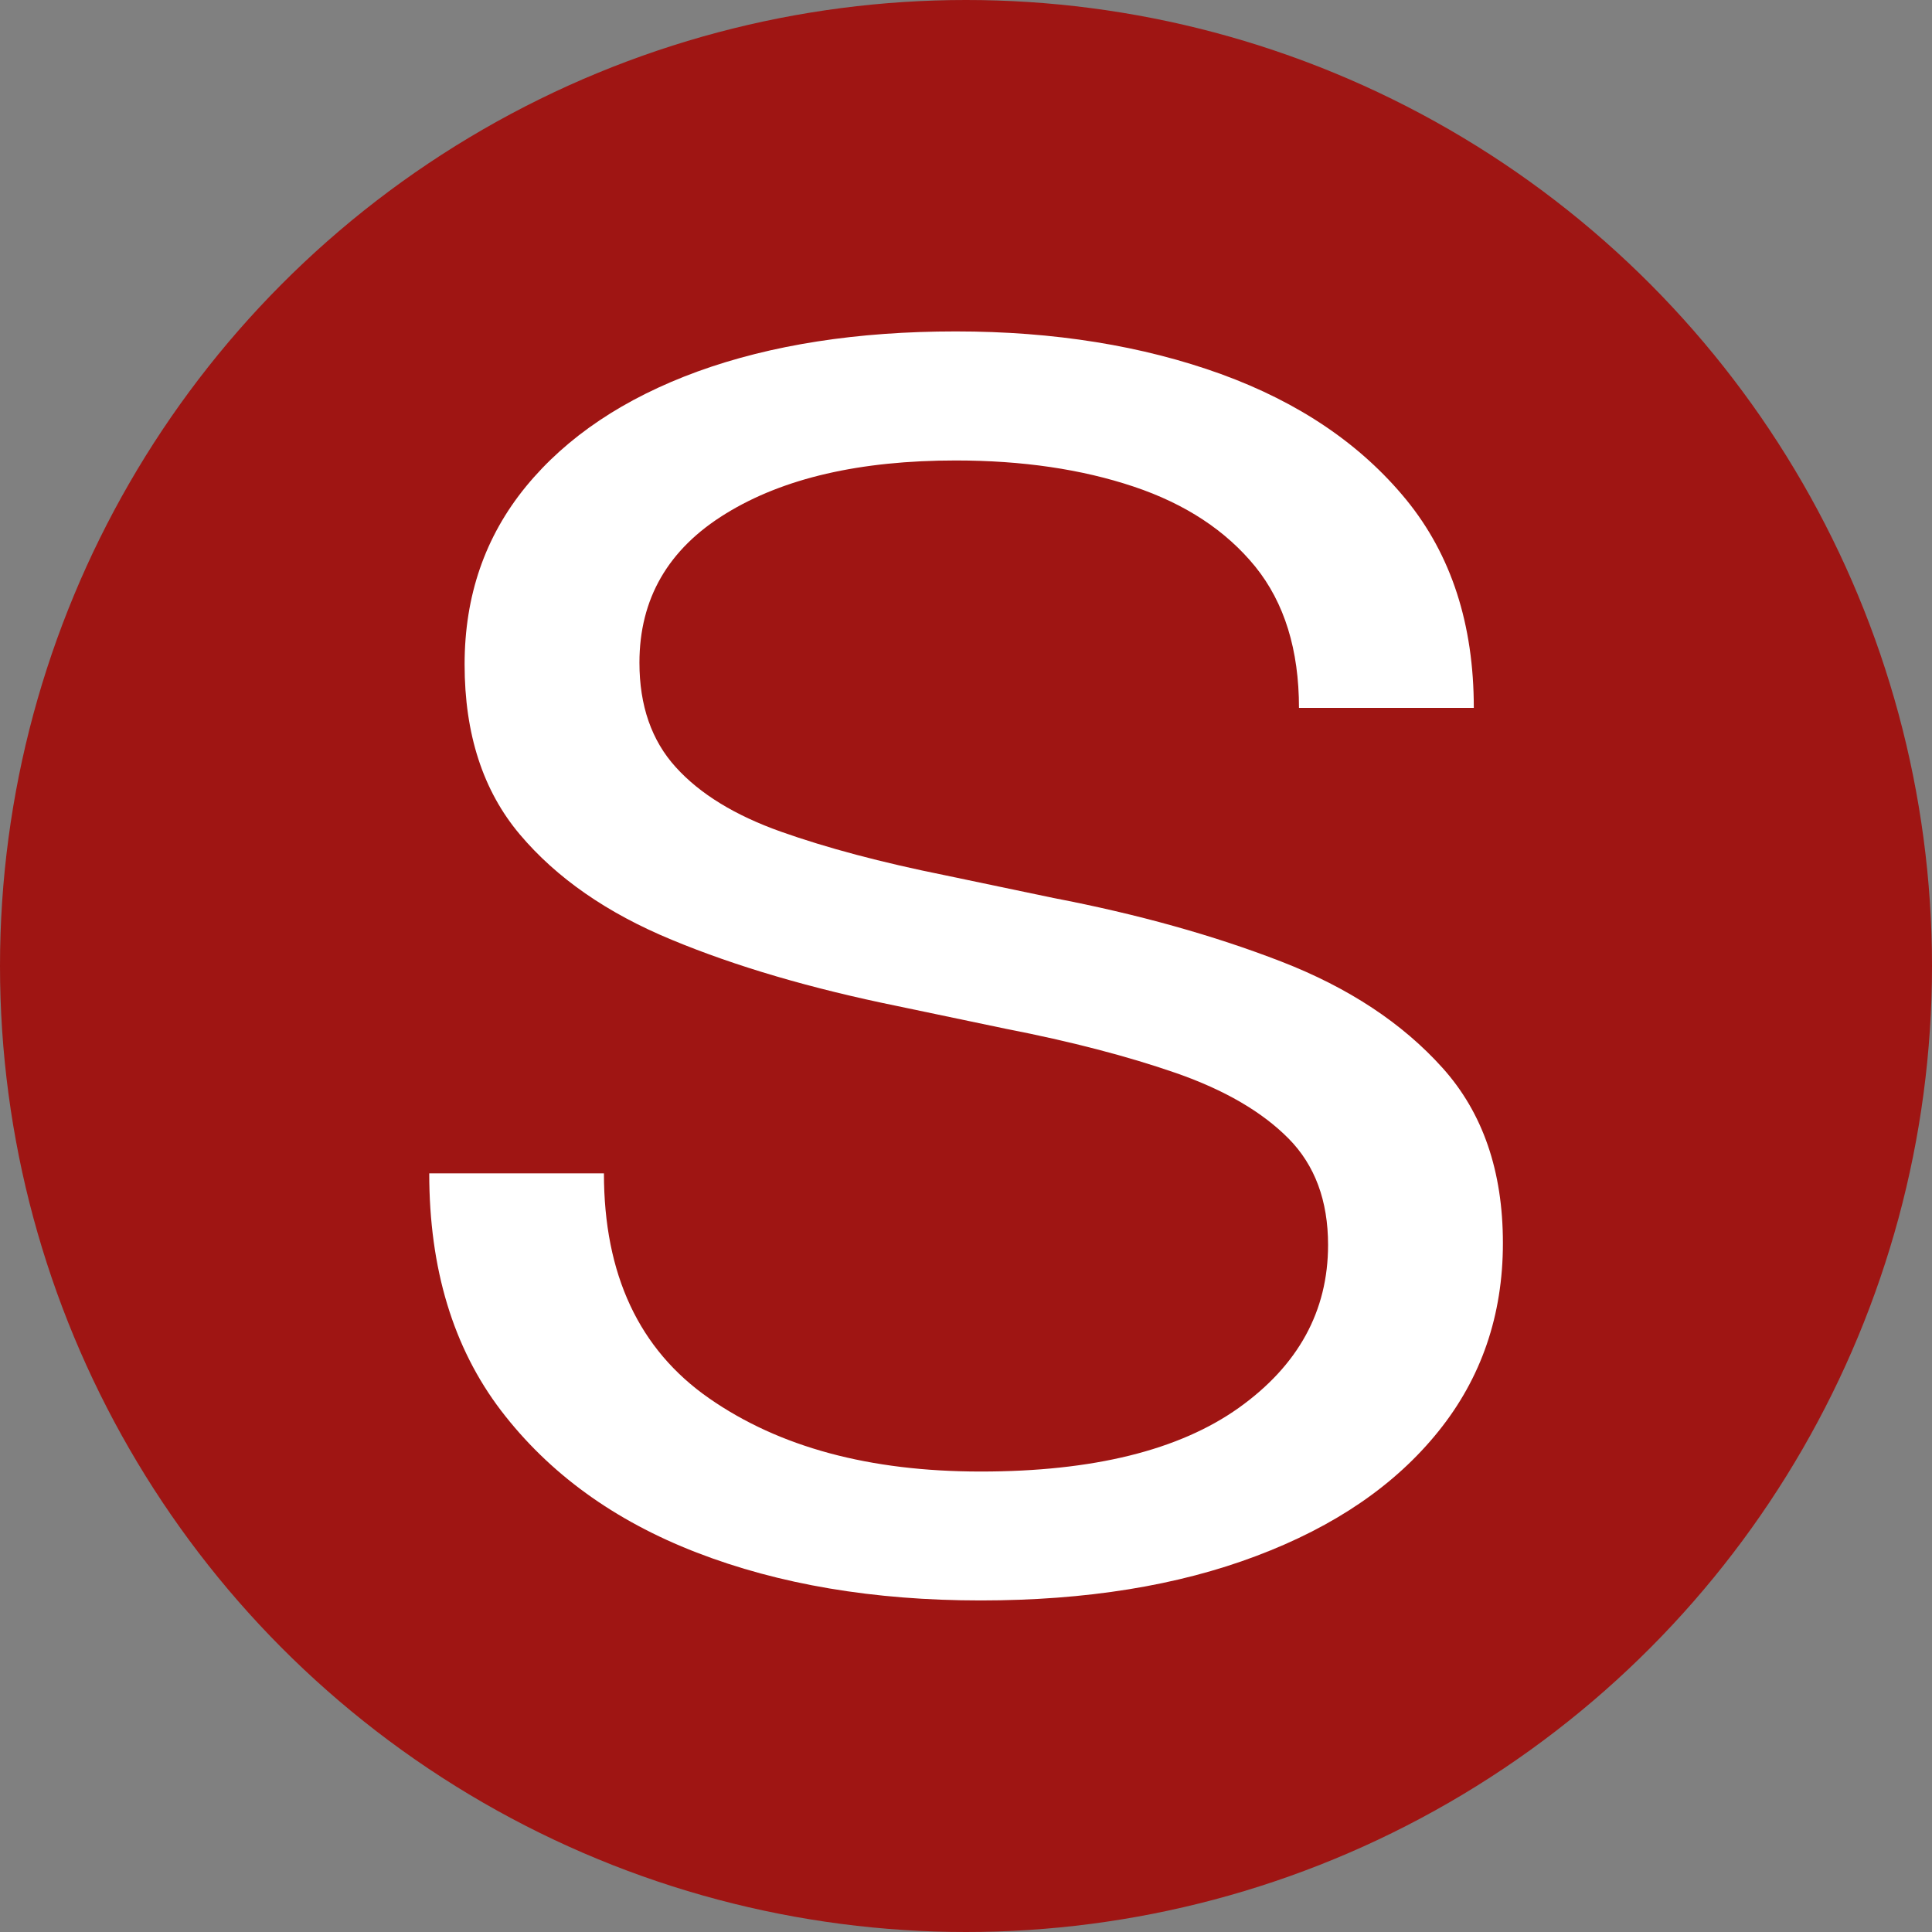
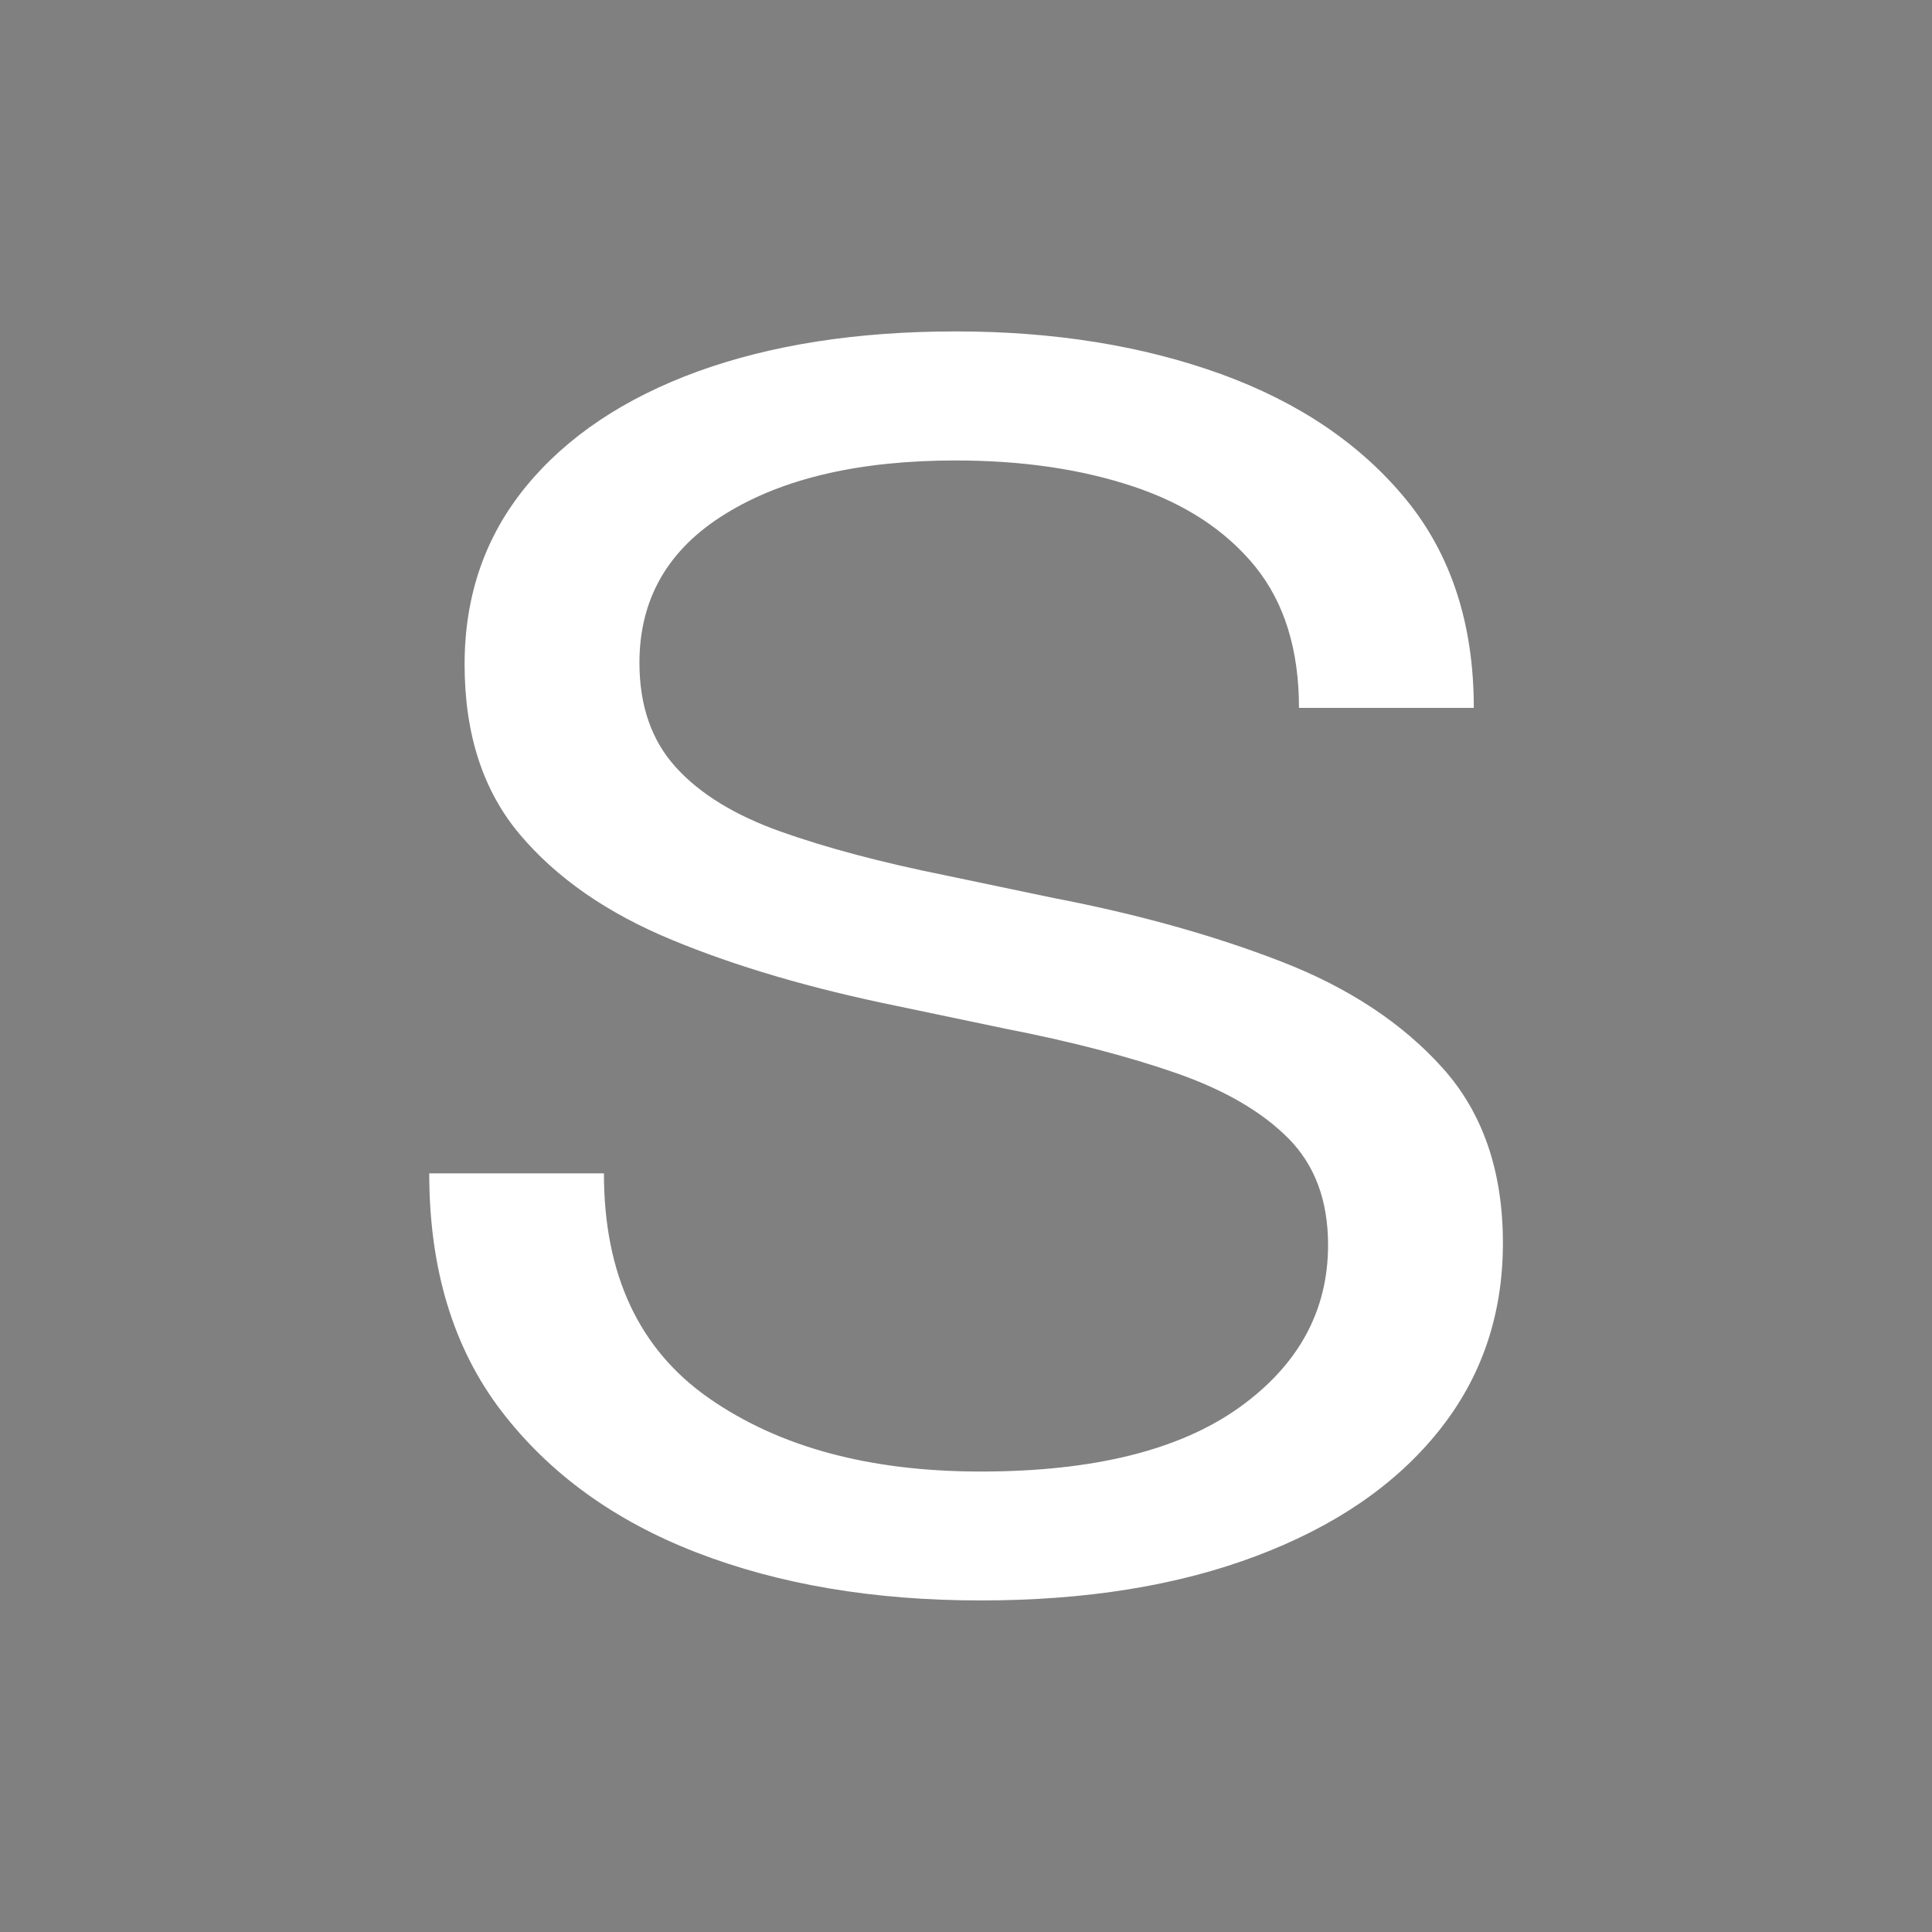
<svg xmlns="http://www.w3.org/2000/svg" xml:space="preserve" width="1.355mm" height="1.355mm" version="1.1" style="shape-rendering:geometricPrecision; text-rendering:geometricPrecision; image-rendering:optimizeQuality; fill-rule:evenodd; clip-rule:evenodd" viewBox="0 0 135.48 135.48">
  <rect x="0" y="0" width="135.48" height="135.48" fill="#808080" stroke="none" />
  <defs>
    <style type="text/css"> .fil0 {fill:#9F1513} .fil1 {fill:white;fill-rule:nonzero} </style>
  </defs>
  <g id="Слой_x0020_1">
    <g id="_105553211742976">
-       <circle class="fil0" cx="67.74" cy="67.74" r="67.74" />
-       <path class="fil1" d="M91.09 49.64c0,-4.07 -1.02,-7.37 -3.06,-9.9 -2.05,-2.52 -4.89,-4.4 -8.54,-5.62 -3.65,-1.22 -7.81,-1.83 -12.47,-1.83 -6.72,0 -12.09,1.24 -16.13,3.73 -4.04,2.48 -6.05,5.97 -6.05,10.45 0,3.01 0.85,5.46 2.55,7.33 1.7,1.88 4.16,3.38 7.37,4.52 3.21,1.14 7.05,2.16 11.52,3.06l7.59 1.59c5.94,1.14 11.26,2.63 15.98,4.46 4.72,1.83 8.49,4.32 11.31,7.46 2.82,3.14 4.23,7.23 4.23,12.28 0,5.06 -1.51,9.46 -4.52,13.2 -3.02,3.76 -7.27,6.67 -12.77,8.74 -5.5,2.08 -11.94,3.12 -19.33,3.12 -7.5,0 -14.13,-1.12 -19.92,-3.36 -5.79,-2.24 -10.36,-5.56 -13.72,-9.96 -3.35,-4.4 -5.03,-9.94 -5.03,-16.63l12.25 0c0,7.09 2.46,12.35 7.37,15.77 4.92,3.43 11.26,5.14 19.05,5.14 7.88,0 13.91,-1.49 18.09,-4.46 4.18,-2.98 6.27,-6.79 6.27,-11.43 0,-3.1 -0.92,-5.59 -2.77,-7.46 -1.85,-1.87 -4.47,-3.4 -7.88,-4.59 -3.4,-1.18 -7.39,-2.22 -11.96,-3.11l-7.59 -1.59c-6.03,-1.23 -11.31,-2.77 -15.83,-4.65 -4.53,-1.87 -8.08,-4.34 -10.65,-7.39 -2.58,-3.06 -3.87,-7.03 -3.87,-11.92 0,-4.81 1.43,-8.96 4.3,-12.47 2.87,-3.5 6.89,-6.19 12.04,-8.07 5.16,-1.87 11.19,-2.81 18.1,-2.81 6.9,0 13.1,1 18.6,2.99 5.5,2 9.82,4.94 12.99,8.81 3.16,3.87 4.74,8.74 4.74,14.6l-12.26 0z" />
+       <path class="fil1" d="M91.09 49.64c0,-4.07 -1.02,-7.37 -3.06,-9.9 -2.05,-2.52 -4.89,-4.4 -8.54,-5.62 -3.65,-1.22 -7.81,-1.83 -12.47,-1.83 -6.72,0 -12.09,1.24 -16.13,3.73 -4.04,2.48 -6.05,5.97 -6.05,10.45 0,3.01 0.85,5.46 2.55,7.33 1.7,1.88 4.16,3.38 7.37,4.52 3.21,1.14 7.05,2.16 11.52,3.06l7.59 1.59c5.94,1.14 11.26,2.63 15.98,4.46 4.72,1.83 8.49,4.32 11.31,7.46 2.82,3.14 4.23,7.23 4.23,12.28 0,5.06 -1.51,9.46 -4.52,13.2 -3.02,3.76 -7.27,6.67 -12.77,8.74 -5.5,2.08 -11.94,3.12 -19.33,3.12 -7.5,0 -14.13,-1.12 -19.92,-3.36 -5.79,-2.24 -10.36,-5.56 -13.72,-9.96 -3.35,-4.4 -5.03,-9.94 -5.03,-16.63l12.25 0c0,7.09 2.46,12.35 7.37,15.77 4.92,3.43 11.26,5.14 19.05,5.14 7.88,0 13.91,-1.49 18.09,-4.46 4.18,-2.98 6.27,-6.79 6.27,-11.43 0,-3.1 -0.92,-5.59 -2.77,-7.46 -1.85,-1.87 -4.47,-3.4 -7.88,-4.59 -3.4,-1.18 -7.39,-2.22 -11.96,-3.11l-7.59 -1.59c-6.03,-1.23 -11.31,-2.77 -15.83,-4.65 -4.53,-1.87 -8.08,-4.34 -10.65,-7.39 -2.58,-3.06 -3.87,-7.03 -3.87,-11.92 0,-4.81 1.43,-8.96 4.3,-12.47 2.87,-3.5 6.89,-6.19 12.04,-8.07 5.16,-1.87 11.19,-2.81 18.1,-2.81 6.9,0 13.1,1 18.6,2.99 5.5,2 9.82,4.94 12.99,8.81 3.16,3.87 4.74,8.74 4.74,14.6z" />
    </g>
  </g>
</svg>